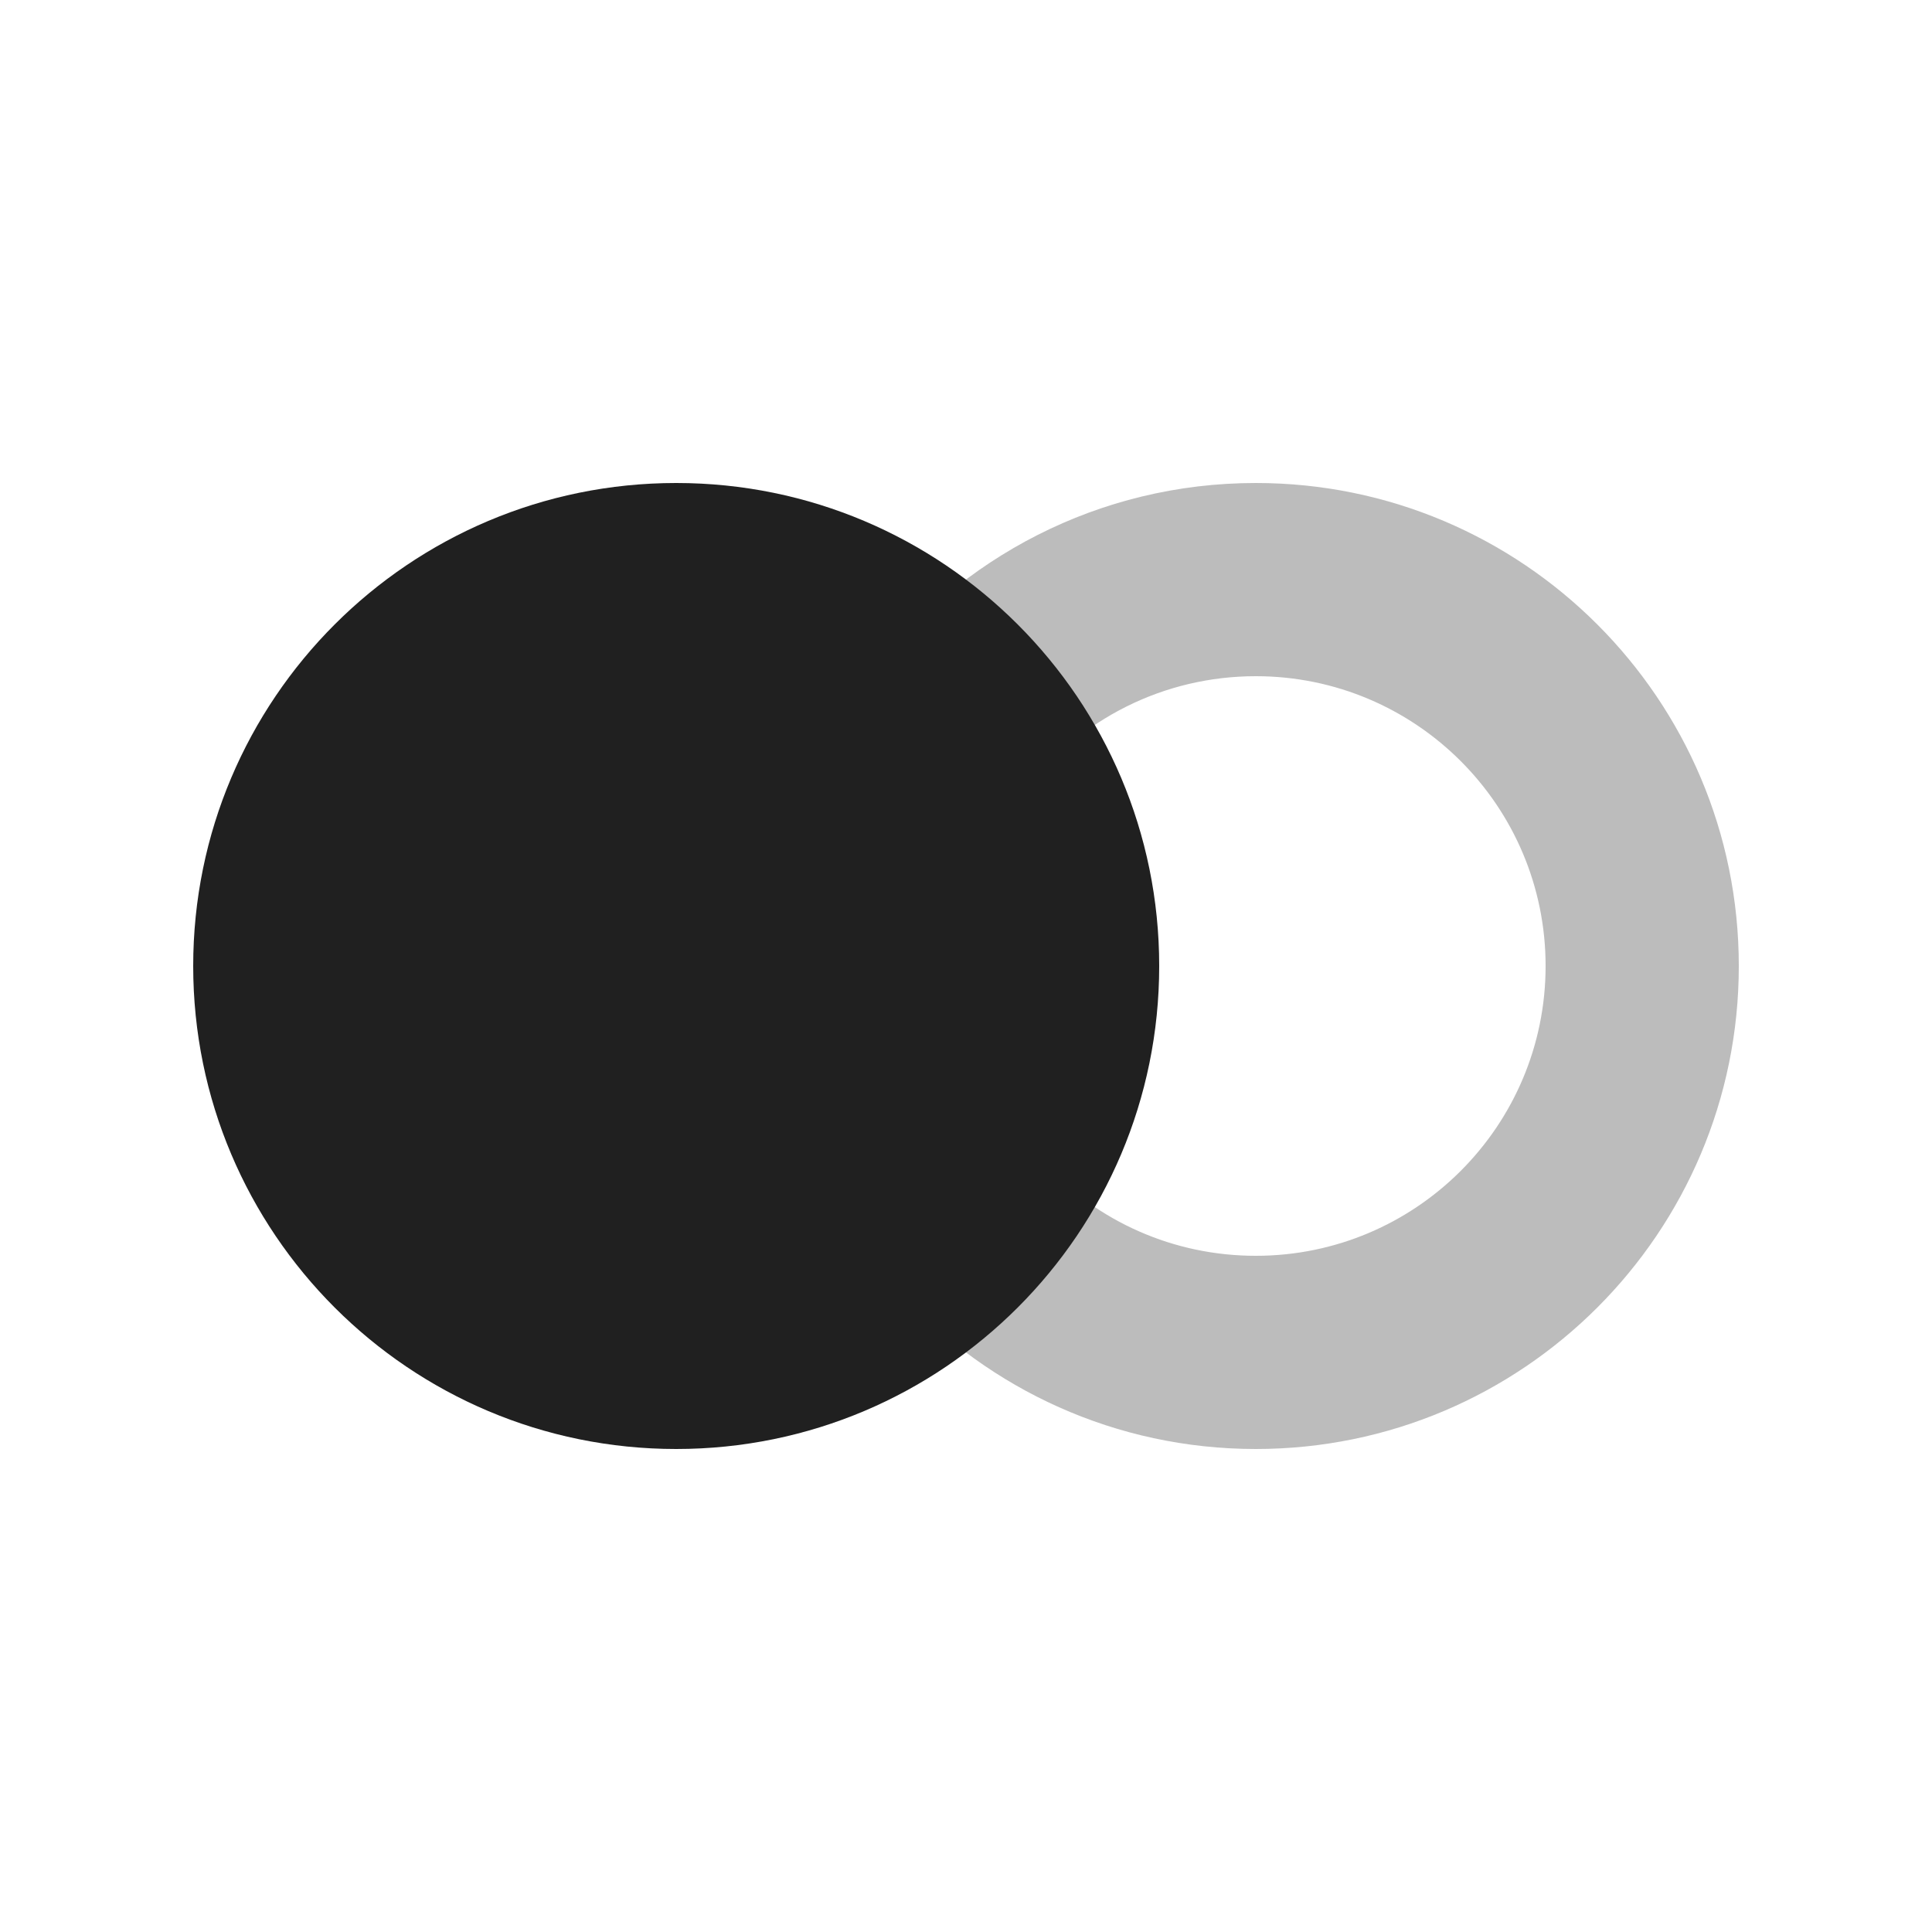
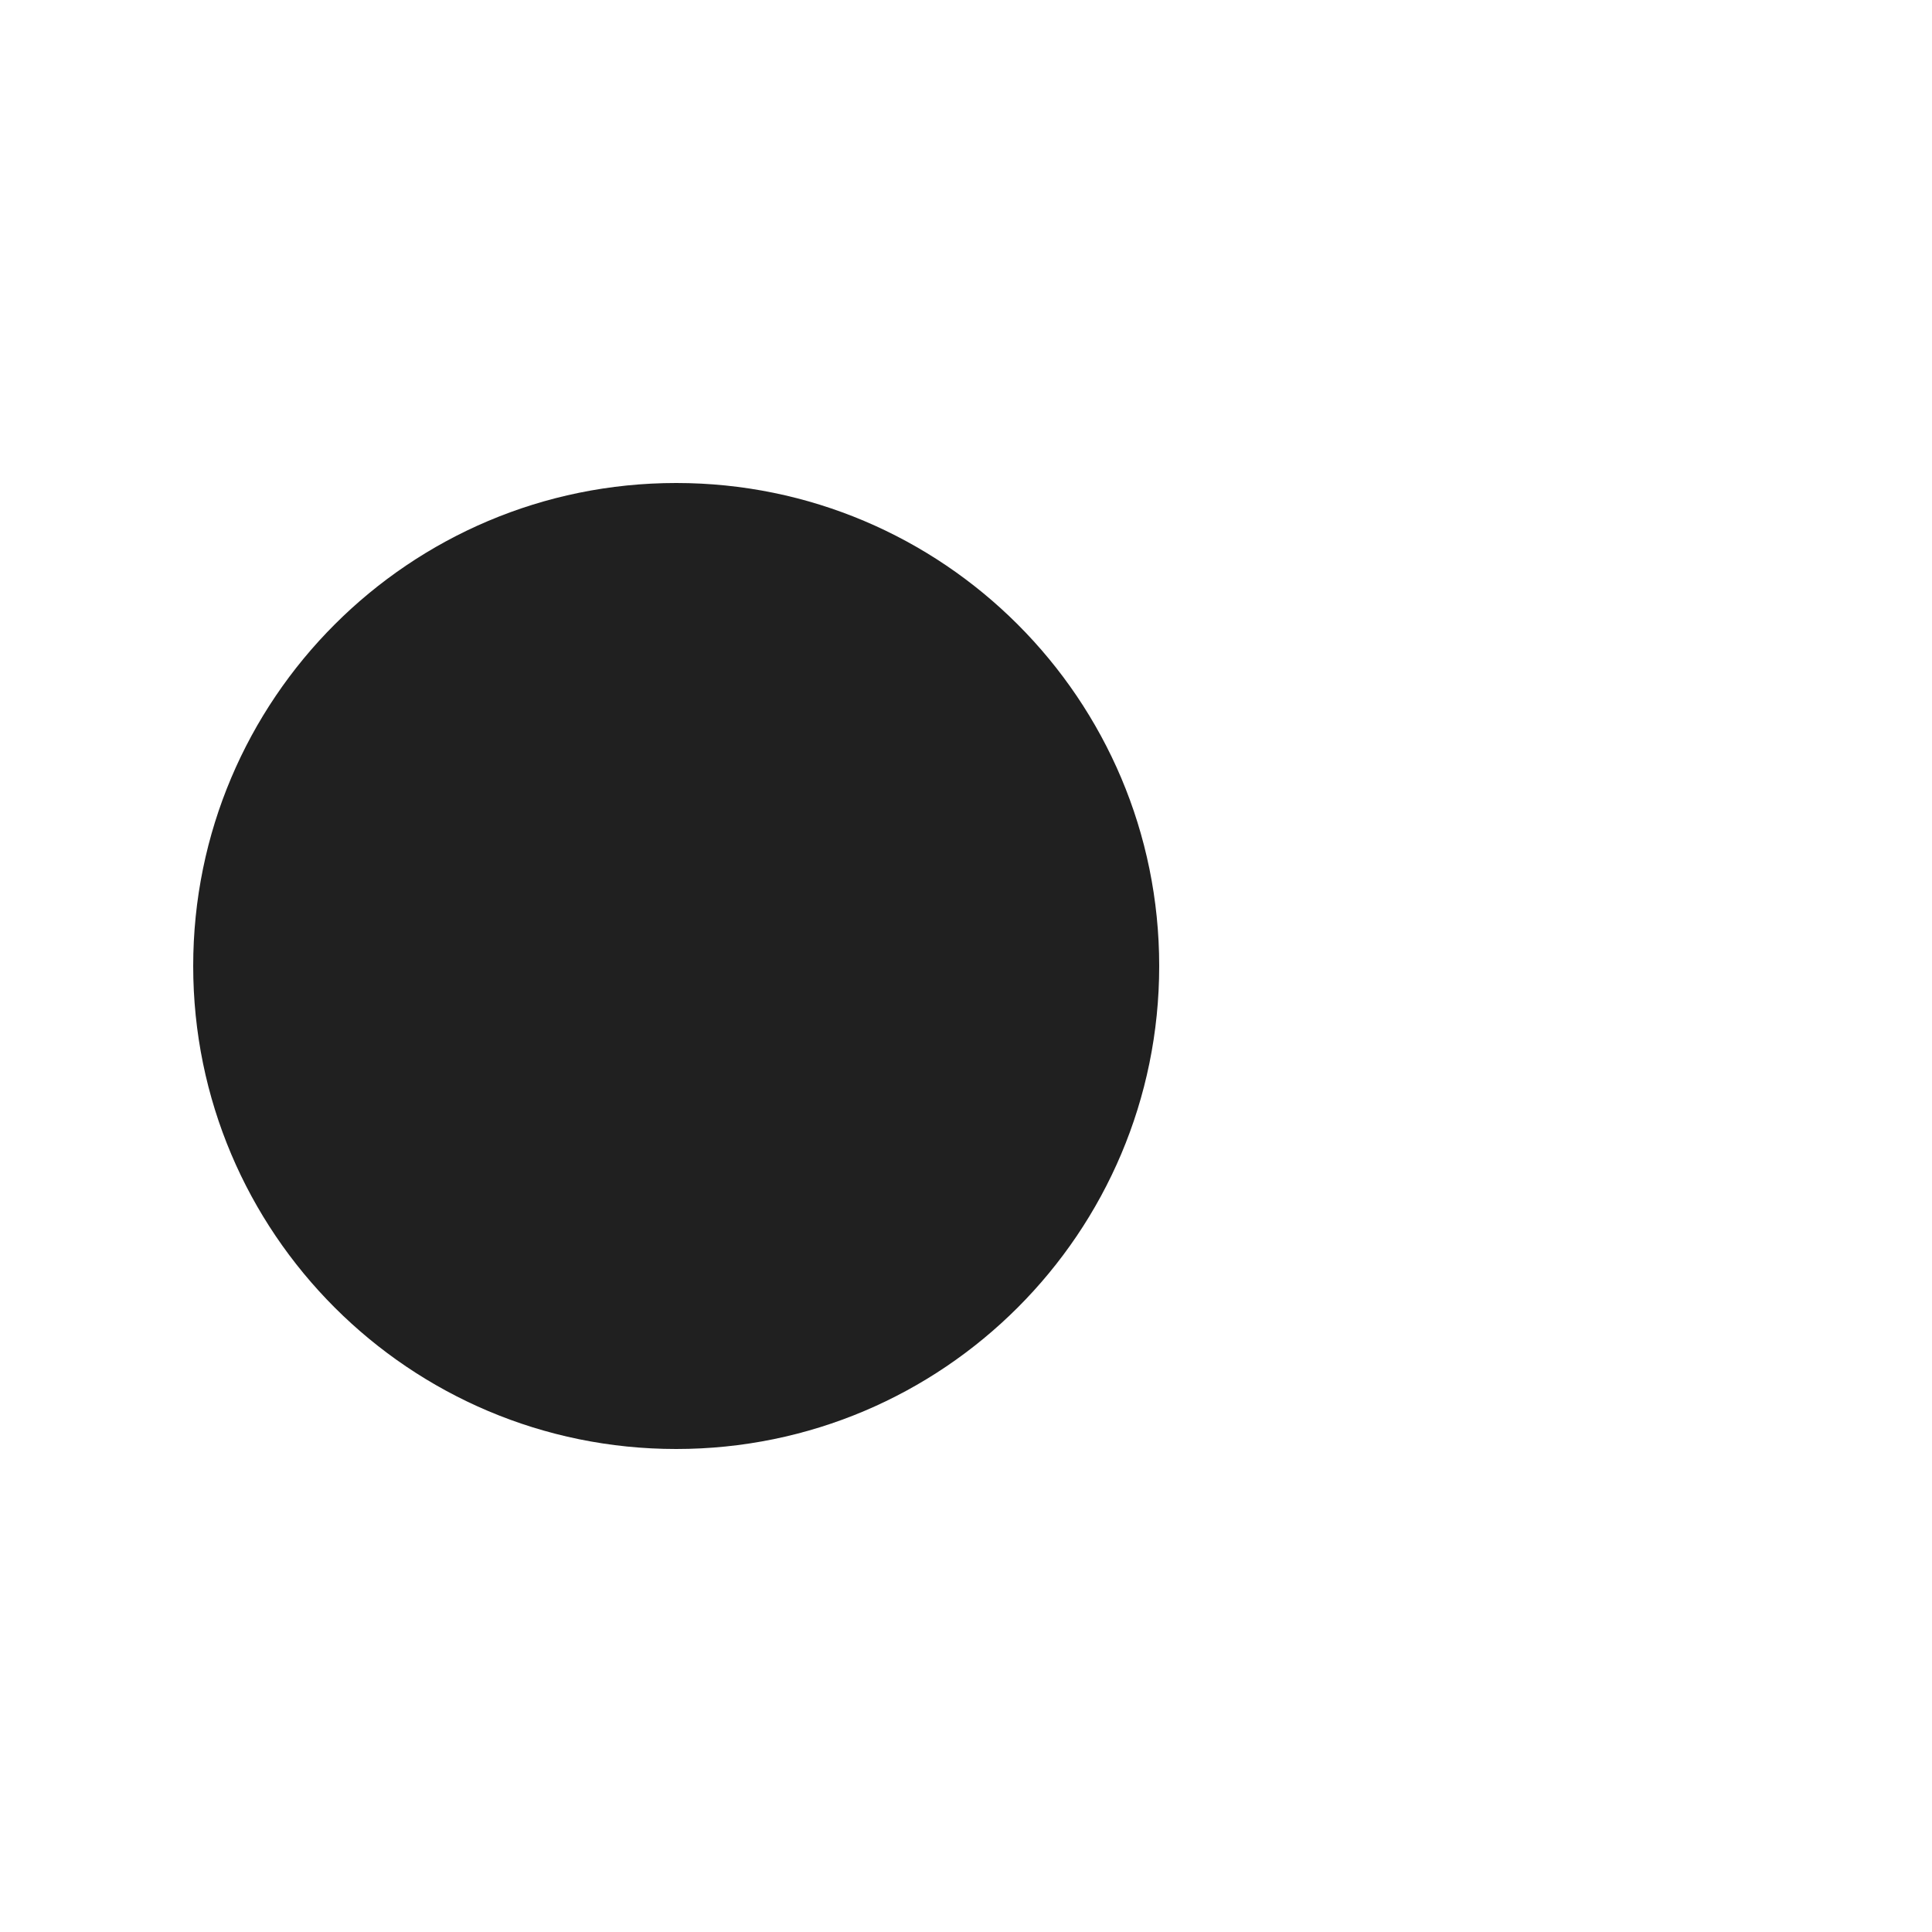
<svg xmlns="http://www.w3.org/2000/svg" width="30" height="30" viewBox="0 0 30 30" fill="none">
-   <path opacity="0.3" d="M13.528 10.462L15.915 12.279C16.764 11.164 18.074 10.5 19.5 10.5C21.985 10.5 24 12.515 24 15C24 17.485 21.985 19.5 19.5 19.5C18.227 19.5 17.045 18.973 16.197 18.056L13.995 20.094C15.365 21.574 17.325 22.5 19.5 22.5C23.642 22.5 27 19.142 27 15C27 10.858 23.642 7.5 19.5 7.5C17.063 7.5 14.898 8.662 13.528 10.462Z" fill="#202020" />
  <path fill-rule="evenodd" clip-rule="evenodd" d="M10.5 22.5C6.358 22.5 3 19.142 3 15C3 10.858 6.358 7.5 10.5 7.5C14.642 7.5 18 10.858 18 15C18 19.142 14.642 22.5 10.5 22.5Z" fill="#202020" />
</svg>